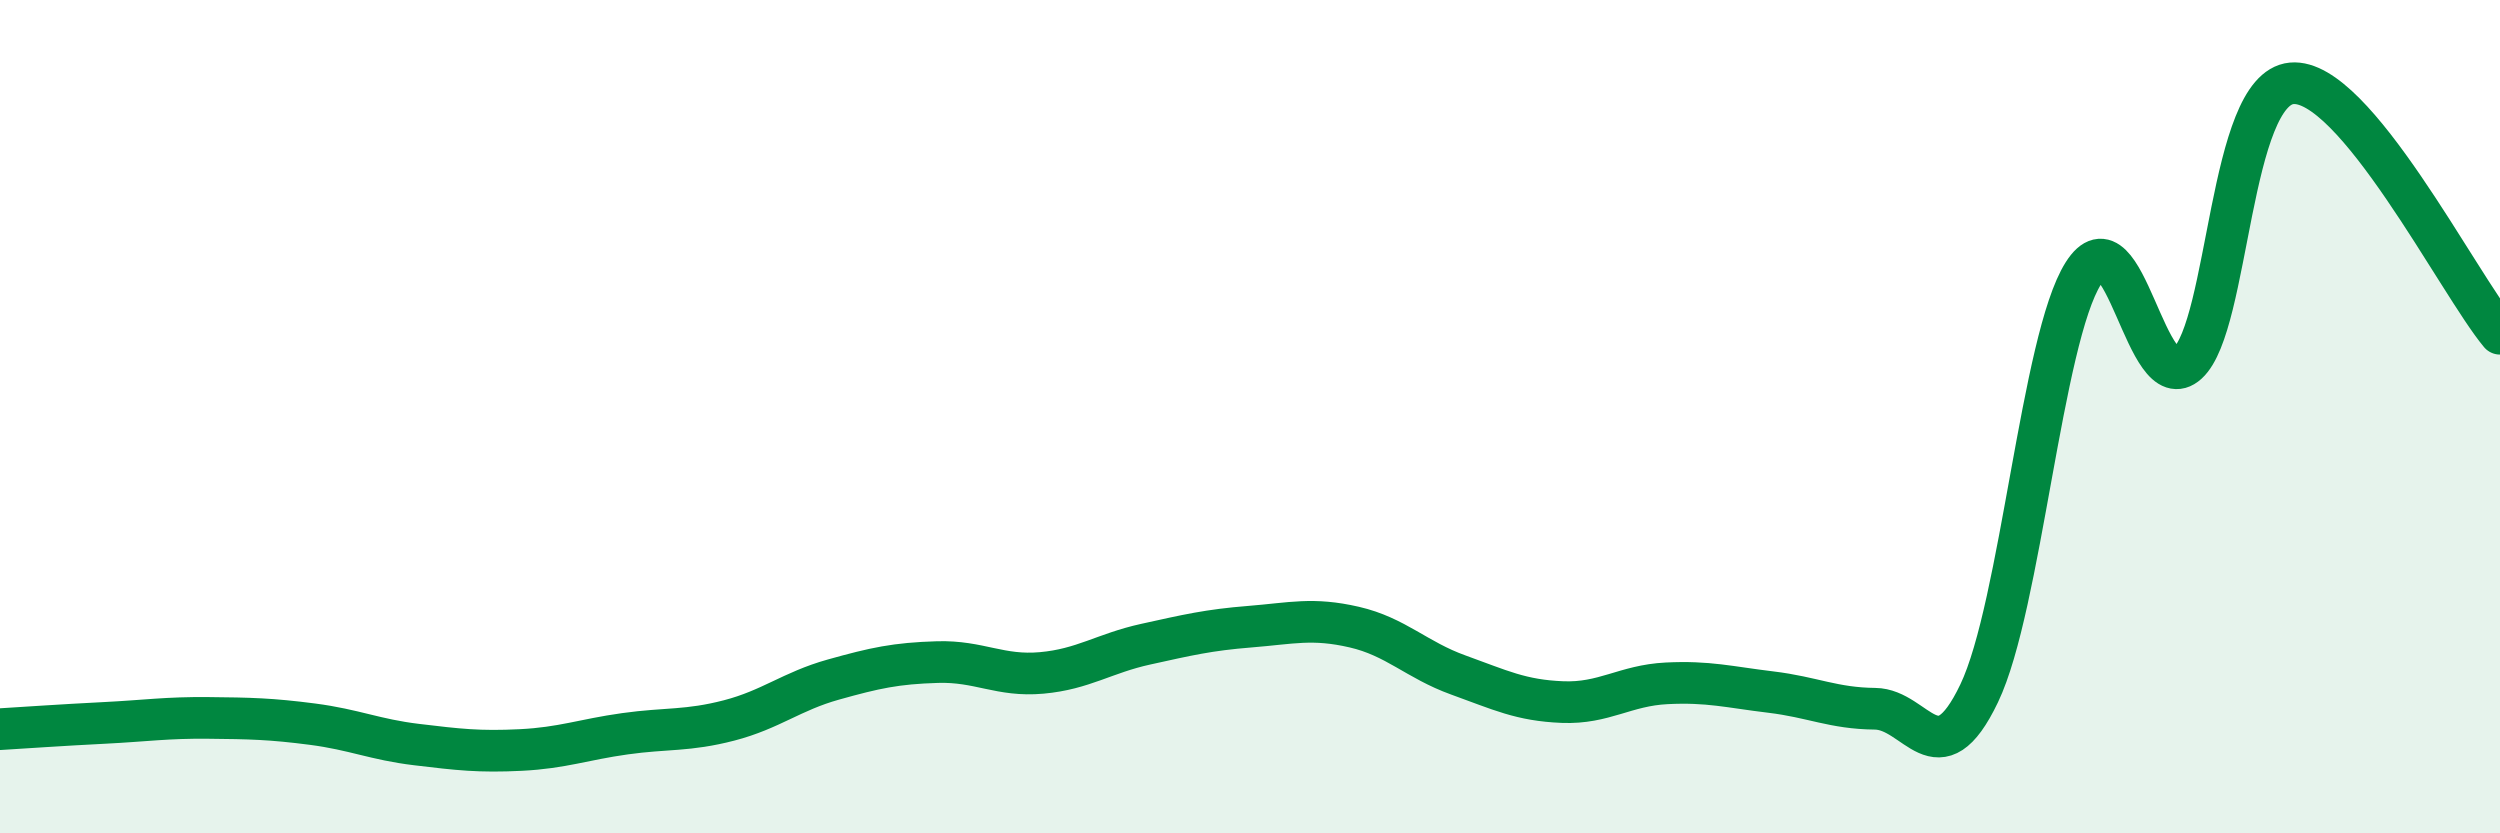
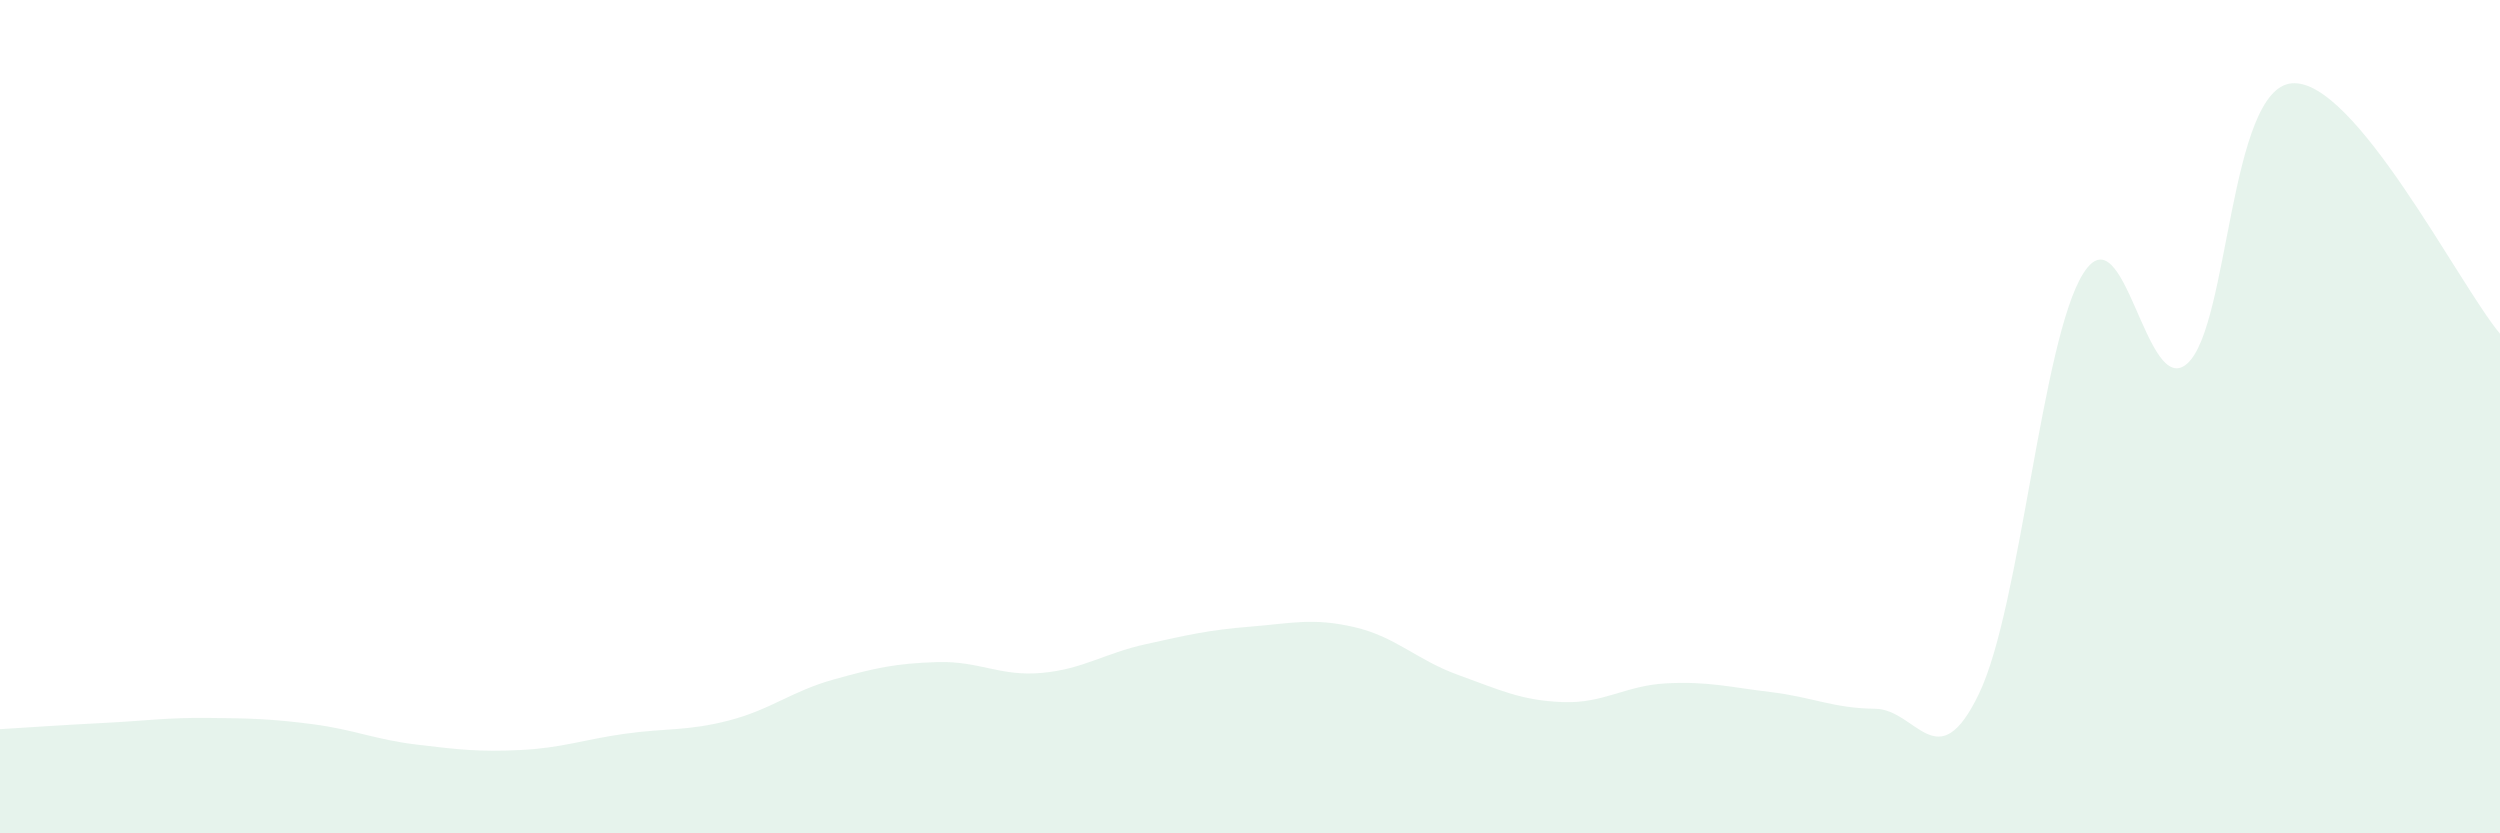
<svg xmlns="http://www.w3.org/2000/svg" width="60" height="20" viewBox="0 0 60 20">
  <path d="M 0,17.5 C 0.5,17.47 1.5,17.4 2.5,17.35 C 3.5,17.3 4,17.22 5,17.23 C 6,17.24 6.5,17.25 7.5,17.38 C 8.5,17.51 9,17.75 10,17.87 C 11,17.99 11.5,18.05 12.5,18 C 13.5,17.95 14,17.75 15,17.61 C 16,17.47 16.5,17.55 17.5,17.29 C 18.5,17.03 19,16.59 20,16.31 C 21,16.03 21.5,15.92 22.5,15.89 C 23.5,15.86 24,16.24 25,16.15 C 26,16.06 26.5,15.68 27.5,15.46 C 28.5,15.24 29,15.12 30,15.04 C 31,14.96 31.5,14.82 32.5,15.05 C 33.5,15.28 34,15.84 35,16.2 C 36,16.56 36.5,16.81 37.5,16.85 C 38.5,16.89 39,16.45 40,16.4 C 41,16.35 41.5,16.49 42.5,16.61 C 43.5,16.73 44,17 45,17.01 C 46,17.02 46.5,18.73 47.5,16.64 C 48.5,14.55 49,8.14 50,6.56 C 51,4.98 51.5,9.63 52.5,8.72 C 53.5,7.81 53.5,2.14 55,2 C 56.5,1.86 59,6.81 60,8.01L60 20L0 20Z" fill="#008740" opacity="0.1" stroke-linecap="round" stroke-linejoin="round" />
-   <path d="M 0,17.5 C 0.5,17.47 1.5,17.4 2.5,17.35 C 3.5,17.3 4,17.22 5,17.23 C 6,17.24 6.5,17.25 7.5,17.38 C 8.5,17.51 9,17.75 10,17.87 C 11,17.99 11.5,18.05 12.5,18 C 13.5,17.95 14,17.75 15,17.61 C 16,17.47 16.5,17.55 17.5,17.29 C 18.5,17.03 19,16.59 20,16.31 C 21,16.03 21.5,15.92 22.5,15.89 C 23.5,15.86 24,16.24 25,16.15 C 26,16.06 26.5,15.68 27.5,15.46 C 28.5,15.24 29,15.12 30,15.04 C 31,14.96 31.5,14.82 32.5,15.05 C 33.5,15.28 34,15.84 35,16.2 C 36,16.56 36.5,16.81 37.5,16.85 C 38.5,16.89 39,16.45 40,16.4 C 41,16.35 41.5,16.49 42.5,16.61 C 43.5,16.73 44,17 45,17.01 C 46,17.02 46.5,18.73 47.5,16.64 C 48.5,14.55 49,8.14 50,6.56 C 51,4.98 51.5,9.63 52.5,8.72 C 53.5,7.81 53.5,2.14 55,2 C 56.5,1.86 59,6.81 60,8.01" stroke="#008740" stroke-width="1" fill="none" stroke-linecap="round" stroke-linejoin="round" />
</svg>